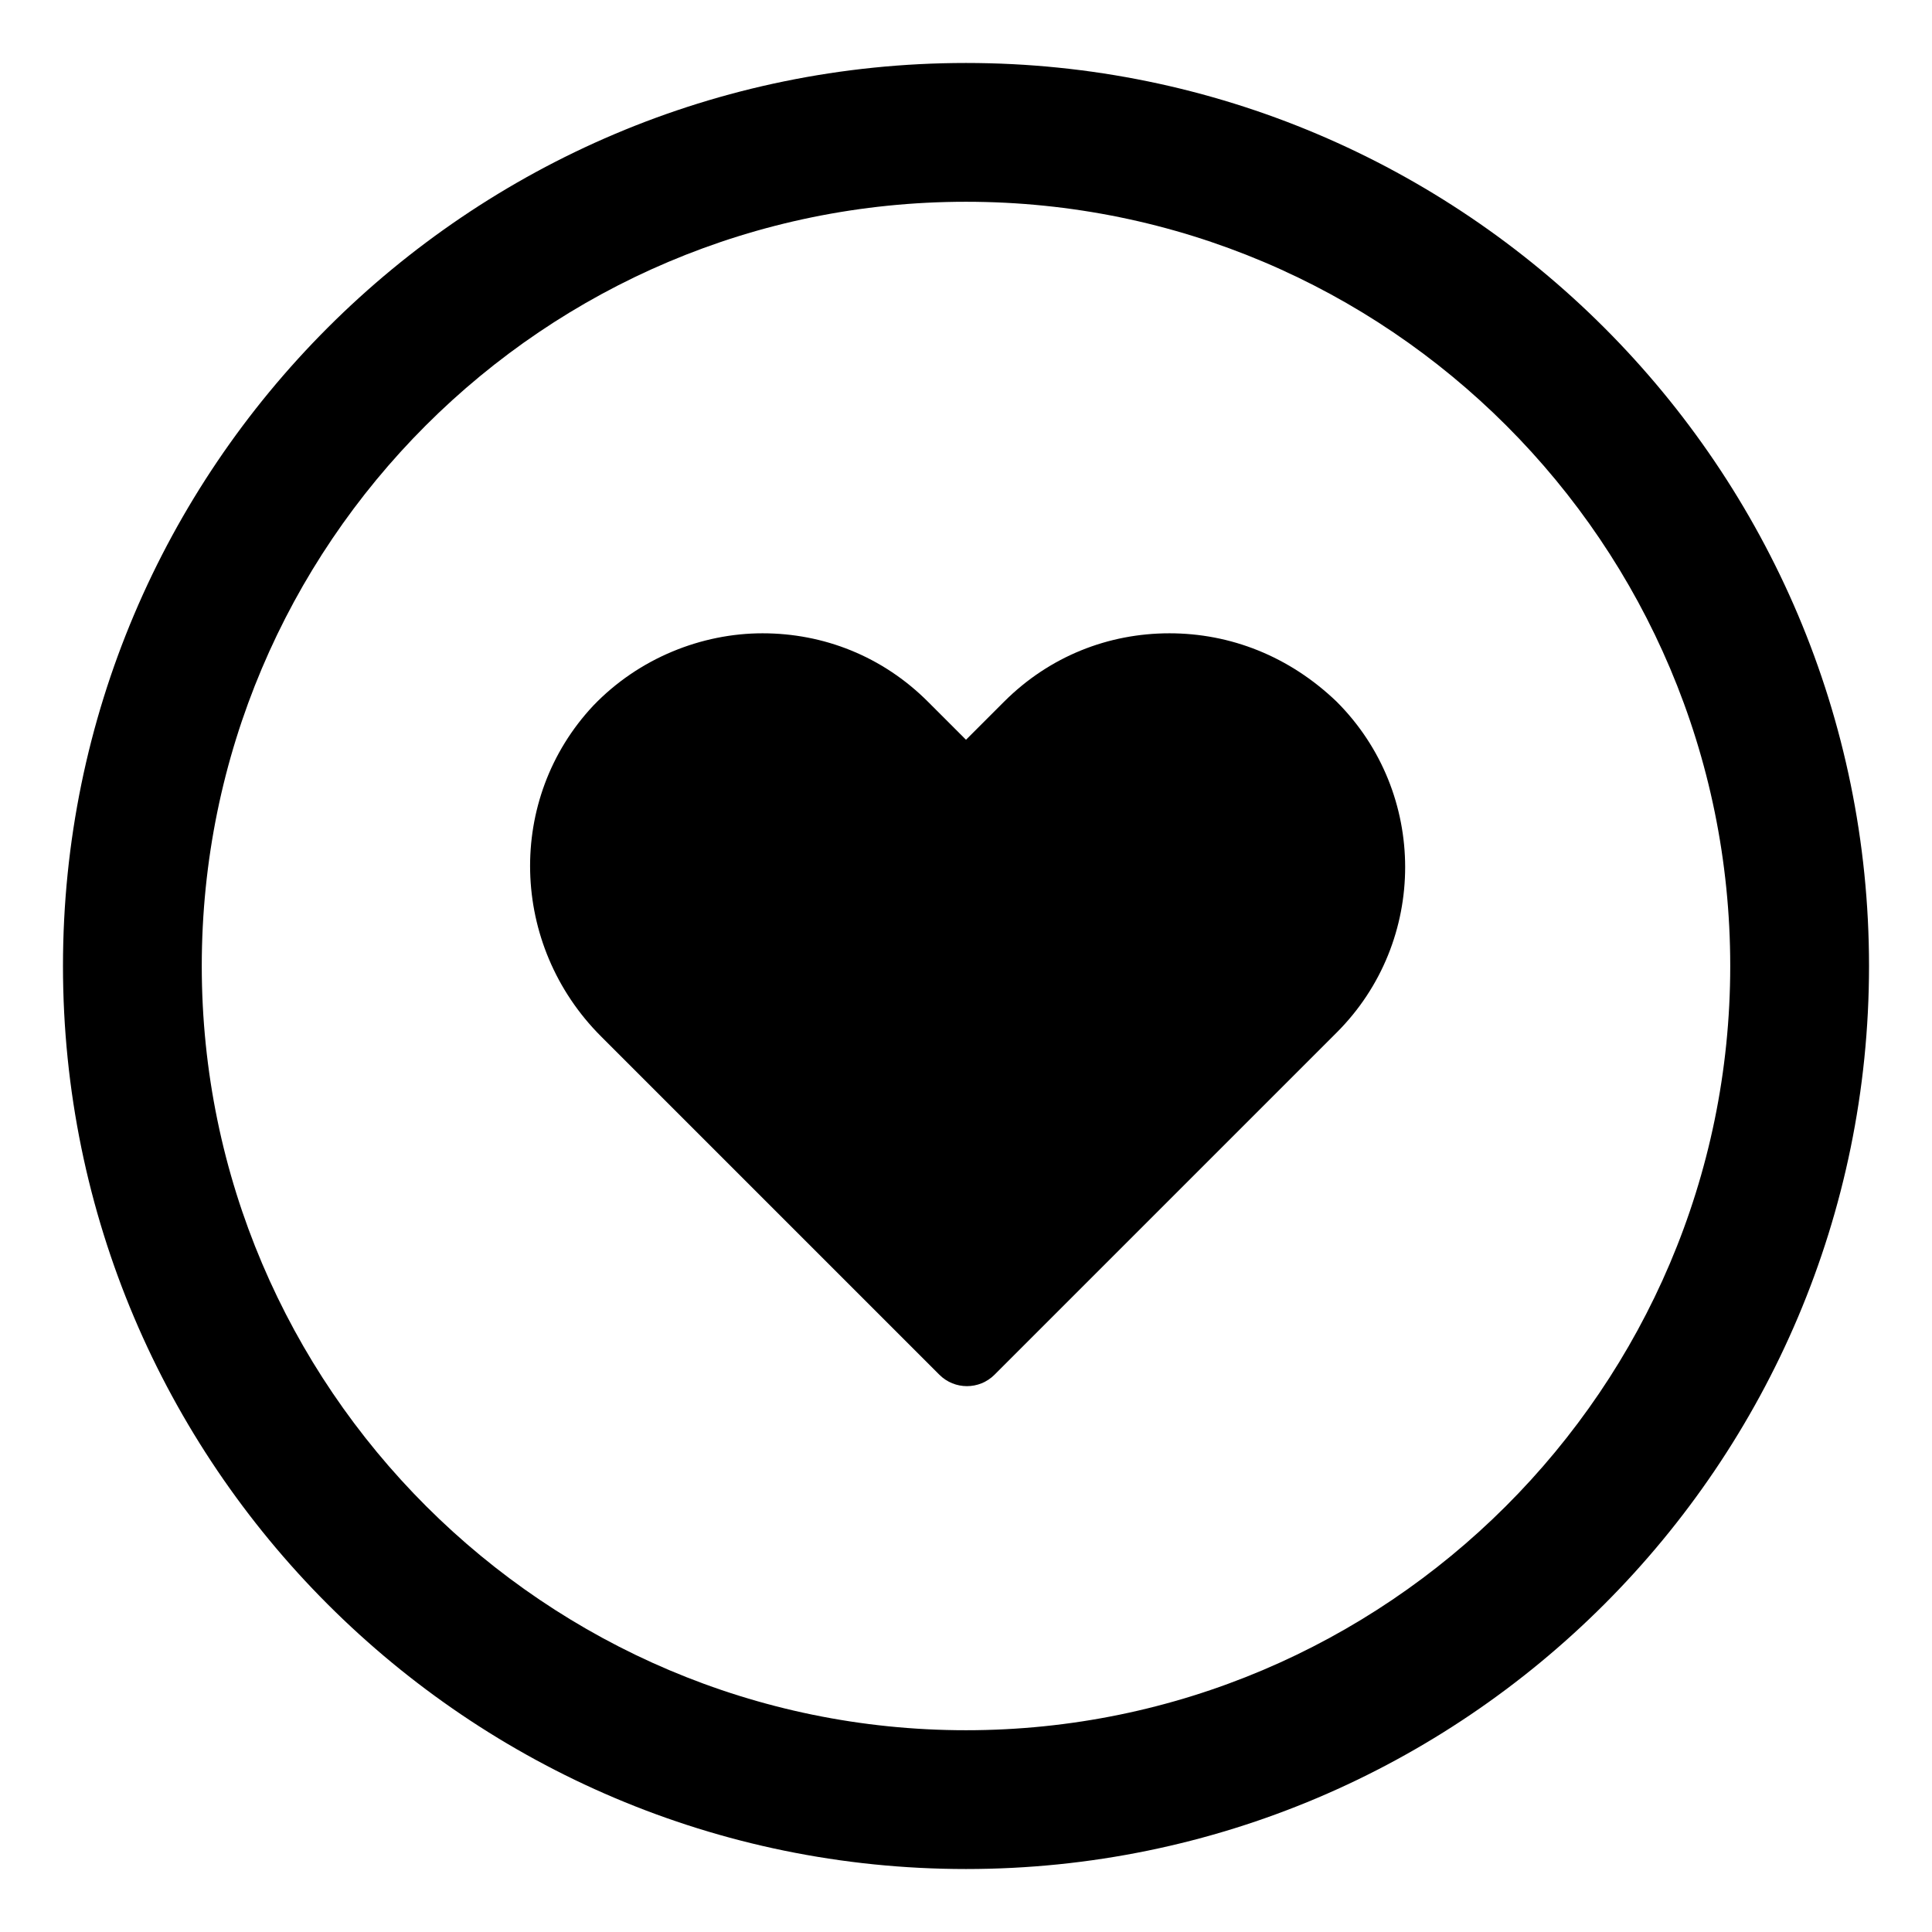
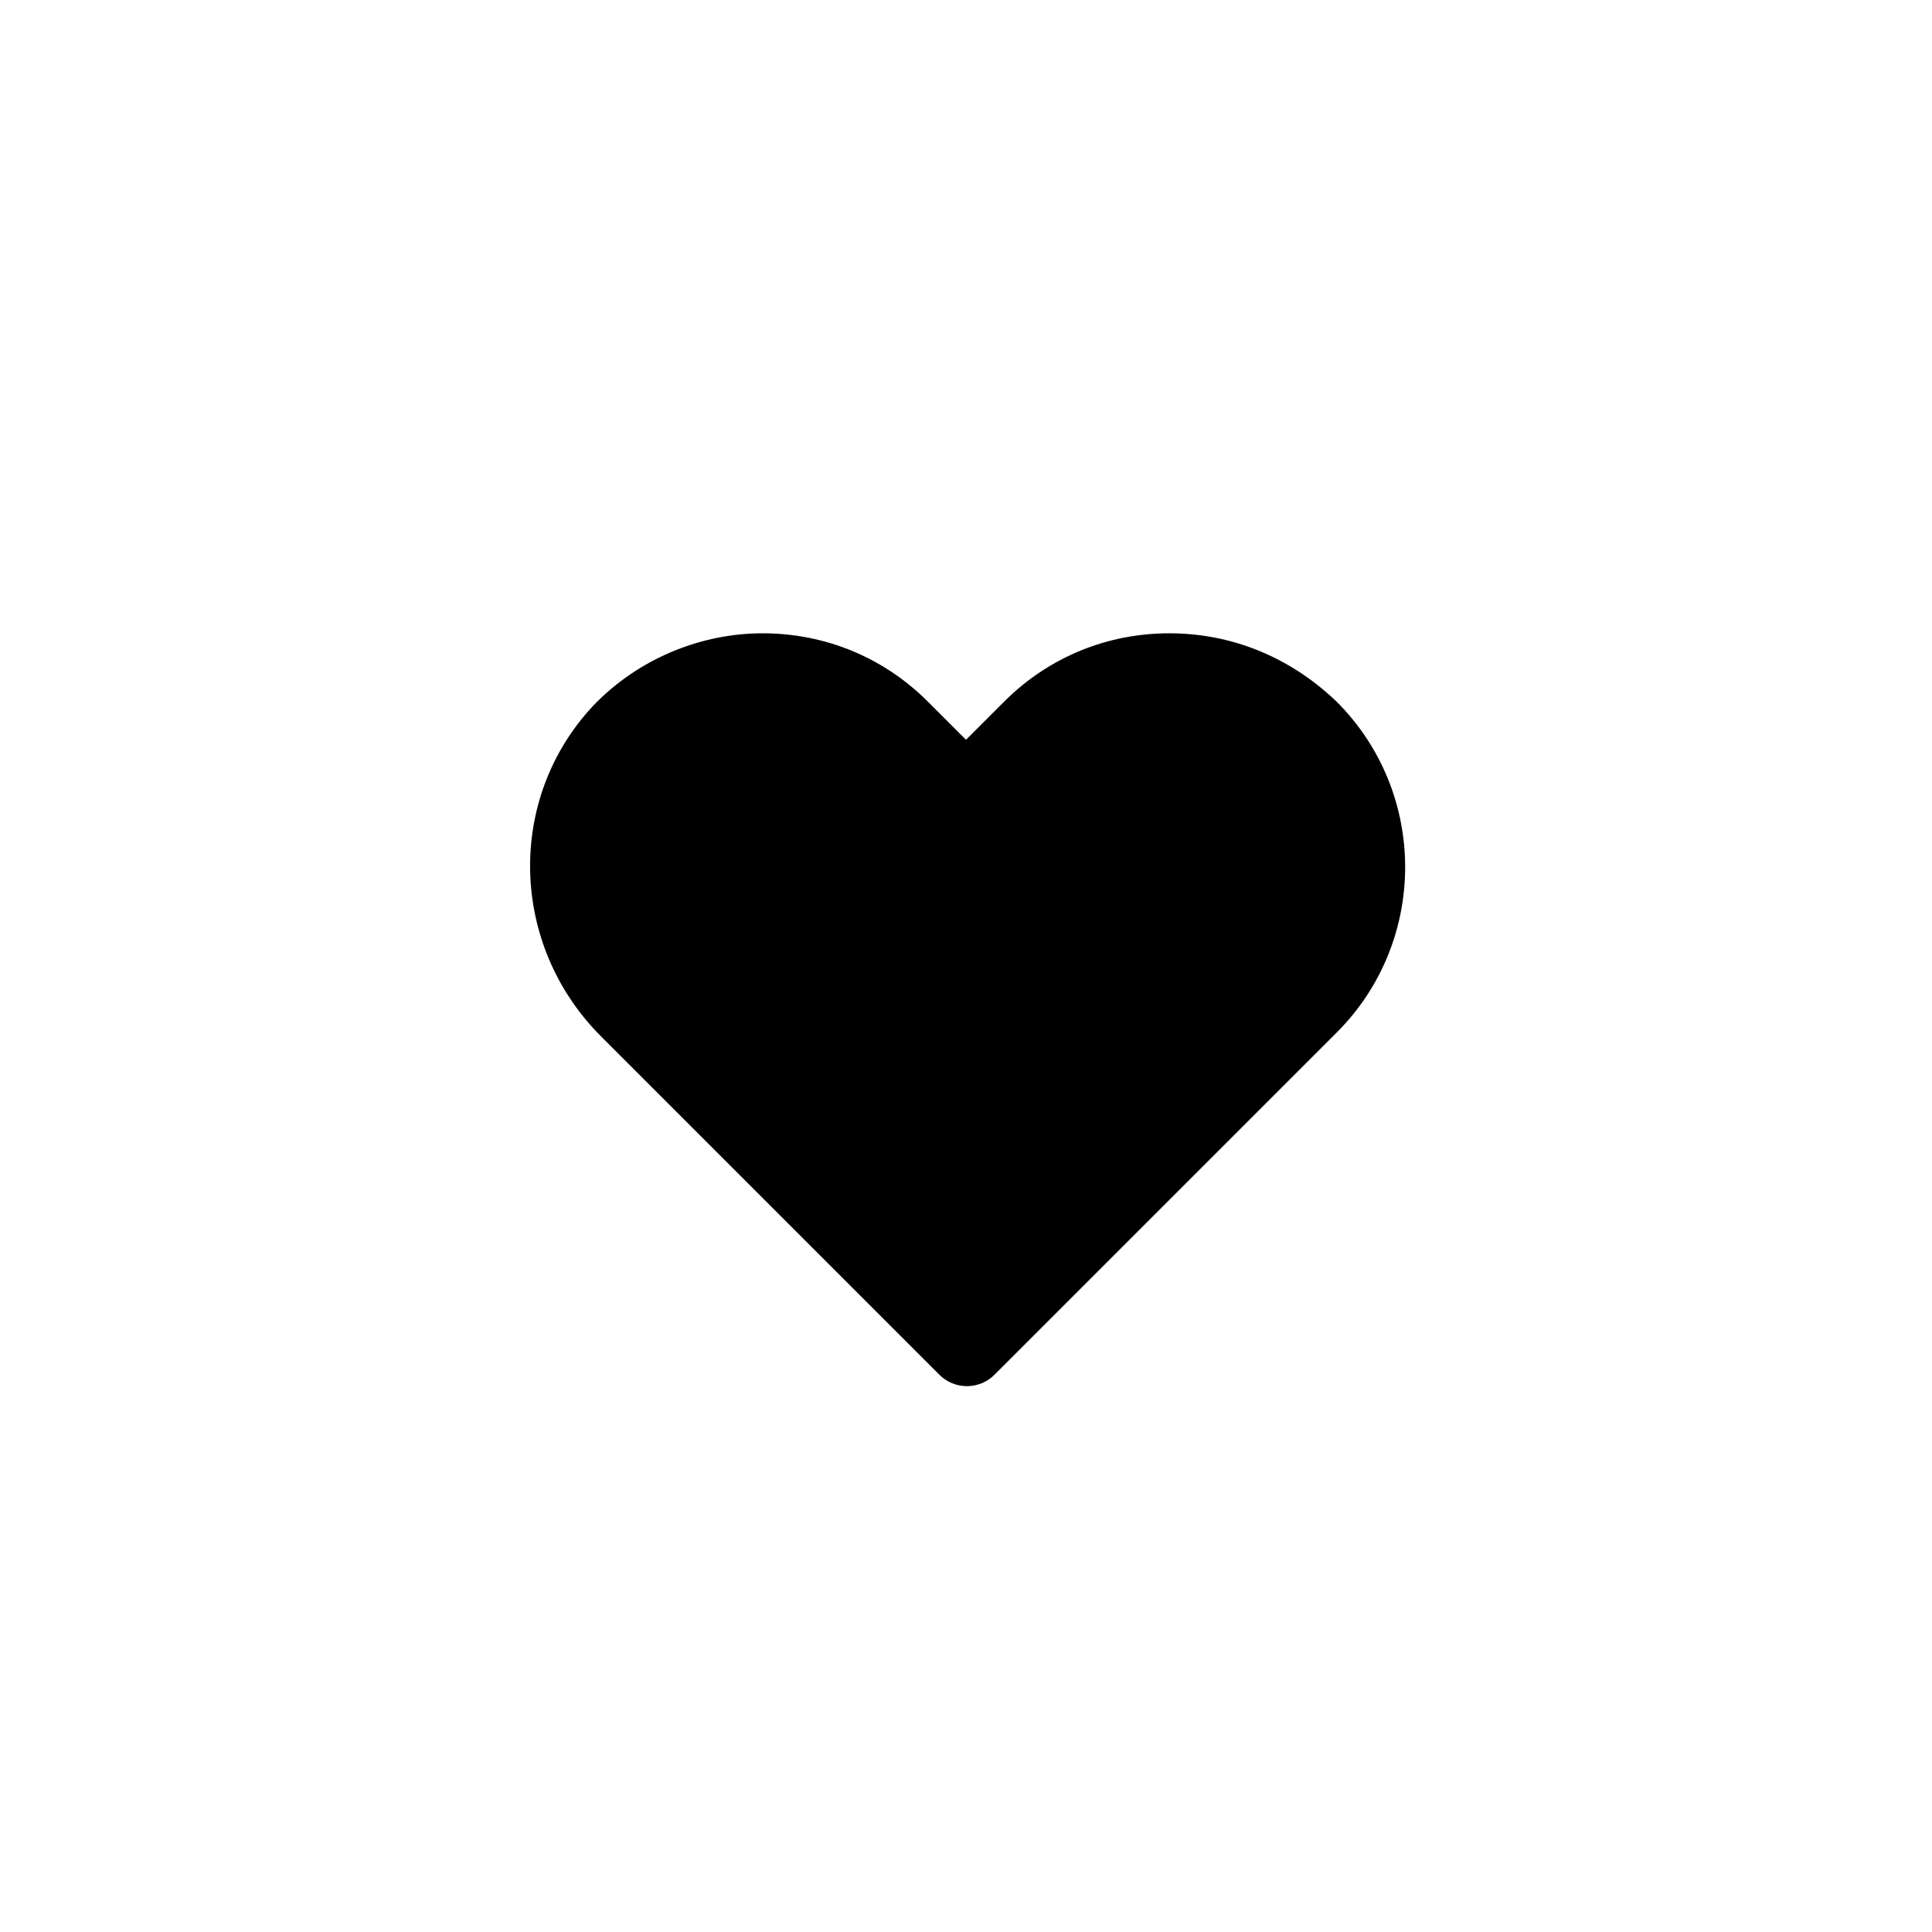
<svg xmlns="http://www.w3.org/2000/svg" fill="#000000" width="800px" height="800px" version="1.1" viewBox="144 144 512 512">
  <g>
-     <path d="m400 160.69c-132 0-239.31 107.31-239.31 239.31 0 132 107.31 239.31 239.31 239.31 132 0 239.31-107.31 239.31-239.31s-107.31-239.31-239.31-239.31zm0 441.84c-111.34 0-202.53-90.688-202.53-202.53 0-111.85 90.688-202.53 202.53-202.53 111.85 0 202.53 90.688 202.53 202.53s-91.191 202.53-202.53 202.53z" />
    <path d="m453.91 311.83c-16.121 0-31.738 6.047-43.832 18.137l-10.078 10.078-10.078-10.078c-12.09-12.09-27.711-18.137-43.832-18.137-16.121 0-32.746 6.551-44.84 19.145-23.176 24.688-22.168 63.48 2.016 87.664l89.68 89.68c4.031 4.031 10.578 4.031 14.609 0l90.688-90.688c24.184-24.184 24.184-63.48 0-87.664-12.594-12.09-28.211-18.137-44.332-18.137z" />
  </g>
</svg>